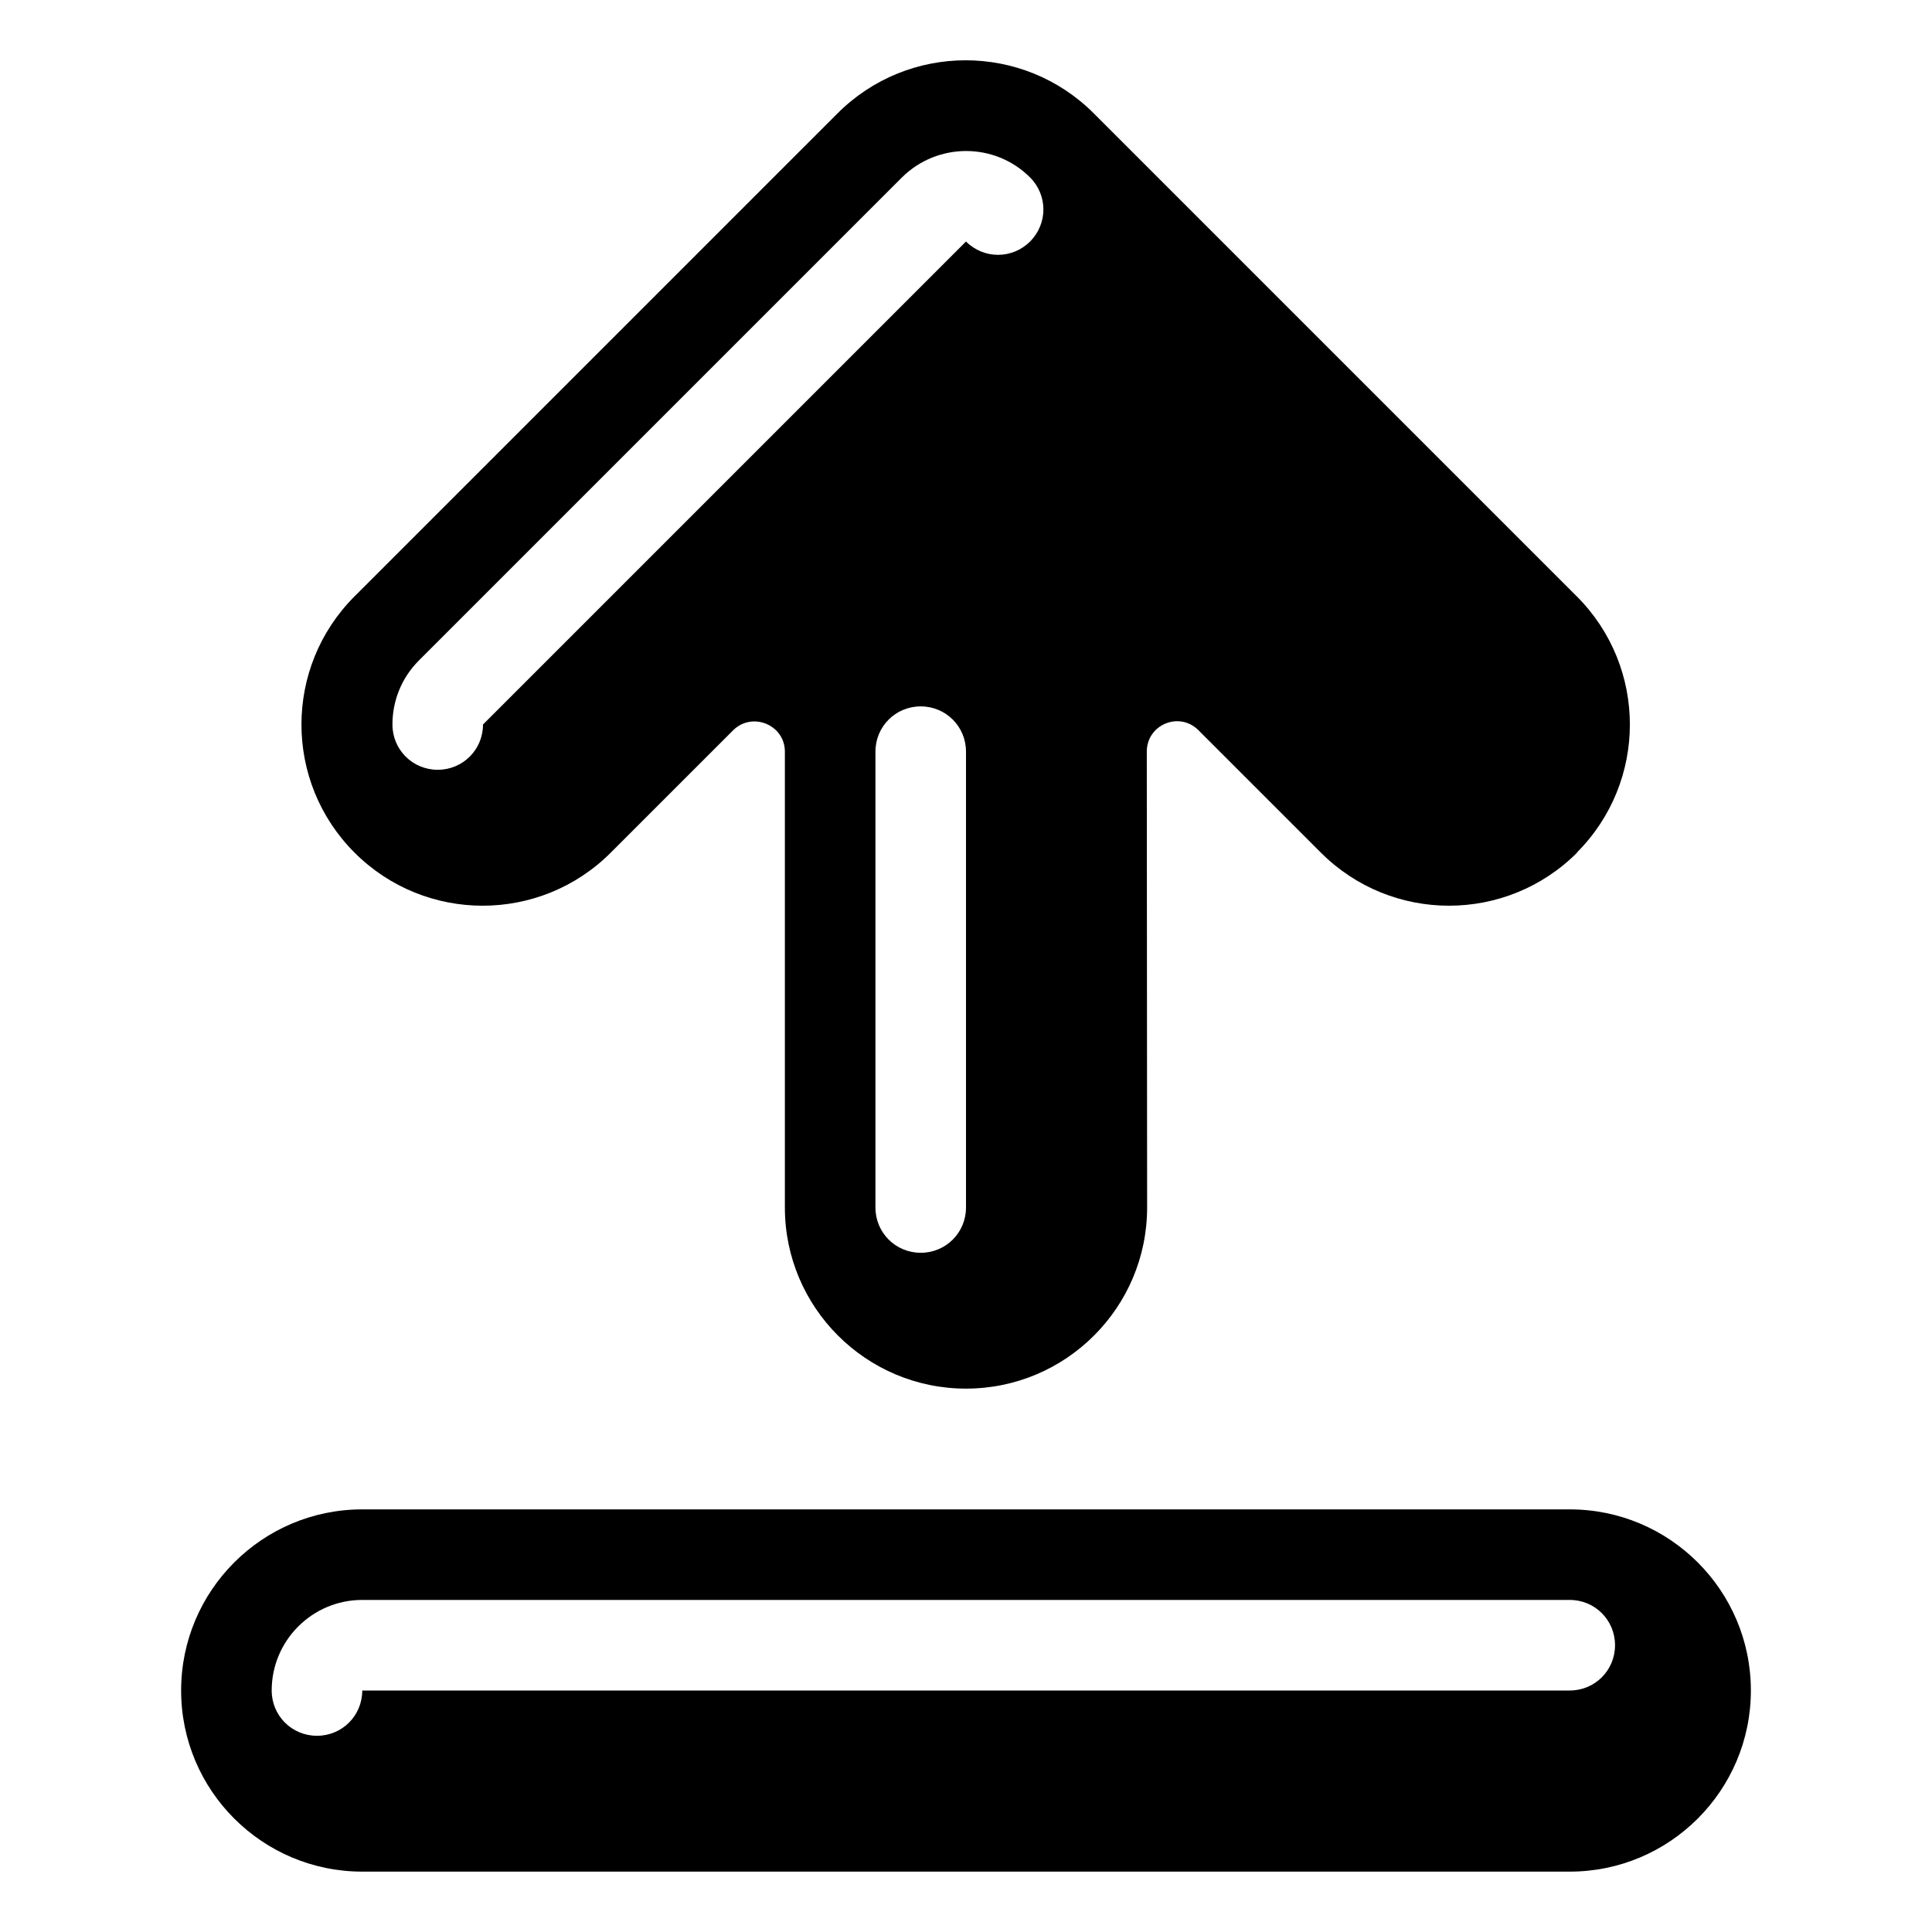
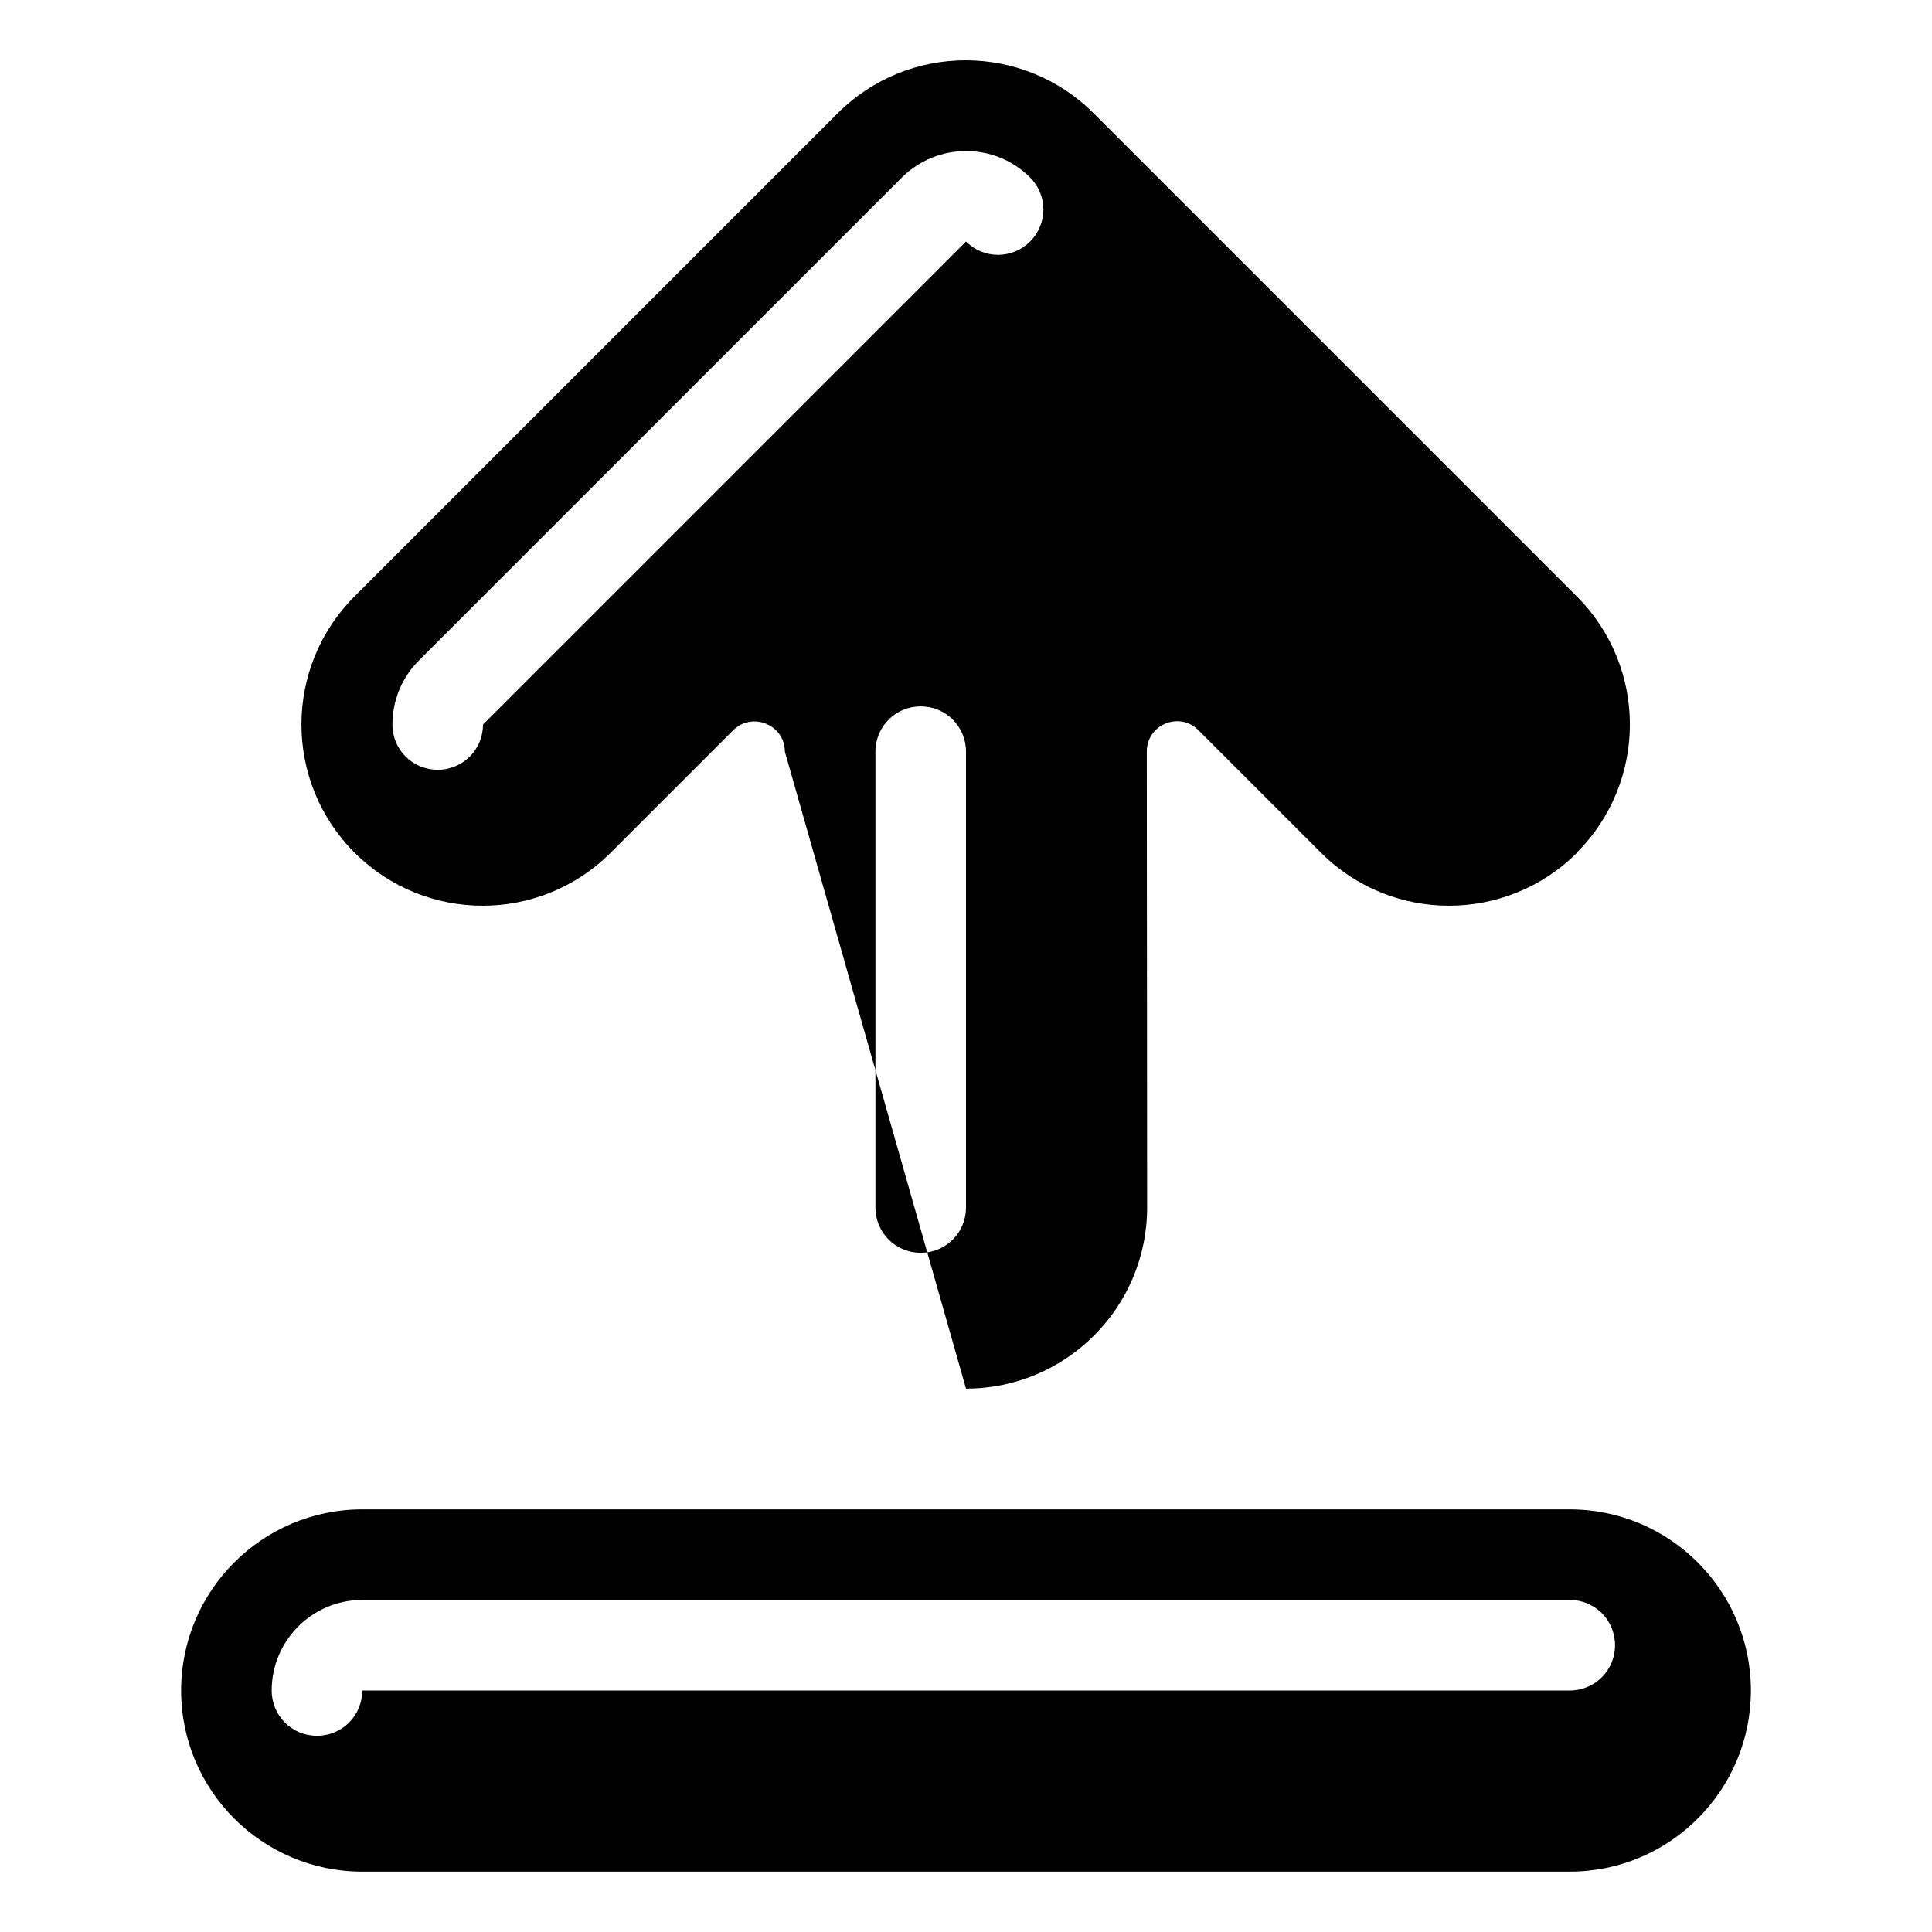
<svg xmlns="http://www.w3.org/2000/svg" viewBox="0 0 576 576">
-   <path fill="currentColor" d="M108 450C78.2 450 54 474.2 54 504C54 533.8 78.2 558 108 558L468 558C497.8 558 522 533.8 522 504C522 474.2 497.8 450 468 450L108 450zM81 504C81 489.1 93.1 477 108 477L468 477C475.5 477 481.5 483 481.5 490.5C481.5 498 475.5 504 468 504L108 504C108 511.5 102 517.5 94.5 517.5C87 517.5 81 511.5 81 504zM470.2 254.2C449.1 275.3 414.9 275.3 393.8 254.2L357.3 217.7C351.6 212 341.9 216 341.9 224.1L342 360C342 389.8 317.8 414 288 414C258.2 414 234 389.8 234 360L234 224.1C234 216.1 224.3 212.1 218.6 217.7L182.1 254.2C161 275.3 126.8 275.3 105.7 254.2C84.6 233.1 84.6 198.9 105.7 177.8L249.7 33.8C270.8 12.7 305 12.7 326.1 33.8L470.1 177.8C491.2 198.9 491.2 233.1 470.1 254.2zM274.5 210.6C267 210.6 261 216.6 261 224.1L261 360C261 367.5 267 373.5 274.5 373.5C282 373.5 288 367.5 288 360L288 224.1C288 216.6 282 210.6 274.5 210.6zM117 216C117 223.5 123 229.5 130.5 229.5C138 229.5 144 223.5 144 216L288 72C293.3 77.3 301.8 77.3 307.1 72C312.4 66.7 312.4 58.2 307.1 52.9C296.6 42.4 279.5 42.4 268.9 52.9L124.9 196.9C119.6 202.2 117 209.1 117 216z" />
+   <path fill="currentColor" d="M108 450C78.2 450 54 474.2 54 504C54 533.8 78.2 558 108 558L468 558C497.8 558 522 533.8 522 504C522 474.2 497.8 450 468 450L108 450zM81 504C81 489.1 93.1 477 108 477L468 477C475.5 477 481.5 483 481.5 490.5C481.5 498 475.5 504 468 504L108 504C108 511.5 102 517.5 94.5 517.5C87 517.5 81 511.5 81 504zM470.2 254.2C449.1 275.3 414.9 275.3 393.8 254.2L357.3 217.7C351.6 212 341.9 216 341.9 224.1L342 360C342 389.8 317.8 414 288 414L234 224.1C234 216.1 224.3 212.1 218.6 217.7L182.1 254.2C161 275.3 126.8 275.3 105.7 254.2C84.6 233.1 84.6 198.9 105.7 177.8L249.7 33.8C270.8 12.7 305 12.7 326.1 33.8L470.1 177.8C491.2 198.9 491.2 233.1 470.1 254.2zM274.5 210.6C267 210.6 261 216.6 261 224.1L261 360C261 367.5 267 373.5 274.5 373.5C282 373.5 288 367.5 288 360L288 224.1C288 216.6 282 210.6 274.5 210.6zM117 216C117 223.5 123 229.5 130.5 229.5C138 229.5 144 223.5 144 216L288 72C293.3 77.3 301.8 77.3 307.1 72C312.4 66.7 312.4 58.2 307.1 52.9C296.6 42.4 279.5 42.4 268.9 52.9L124.9 196.9C119.6 202.2 117 209.1 117 216z" />
</svg>